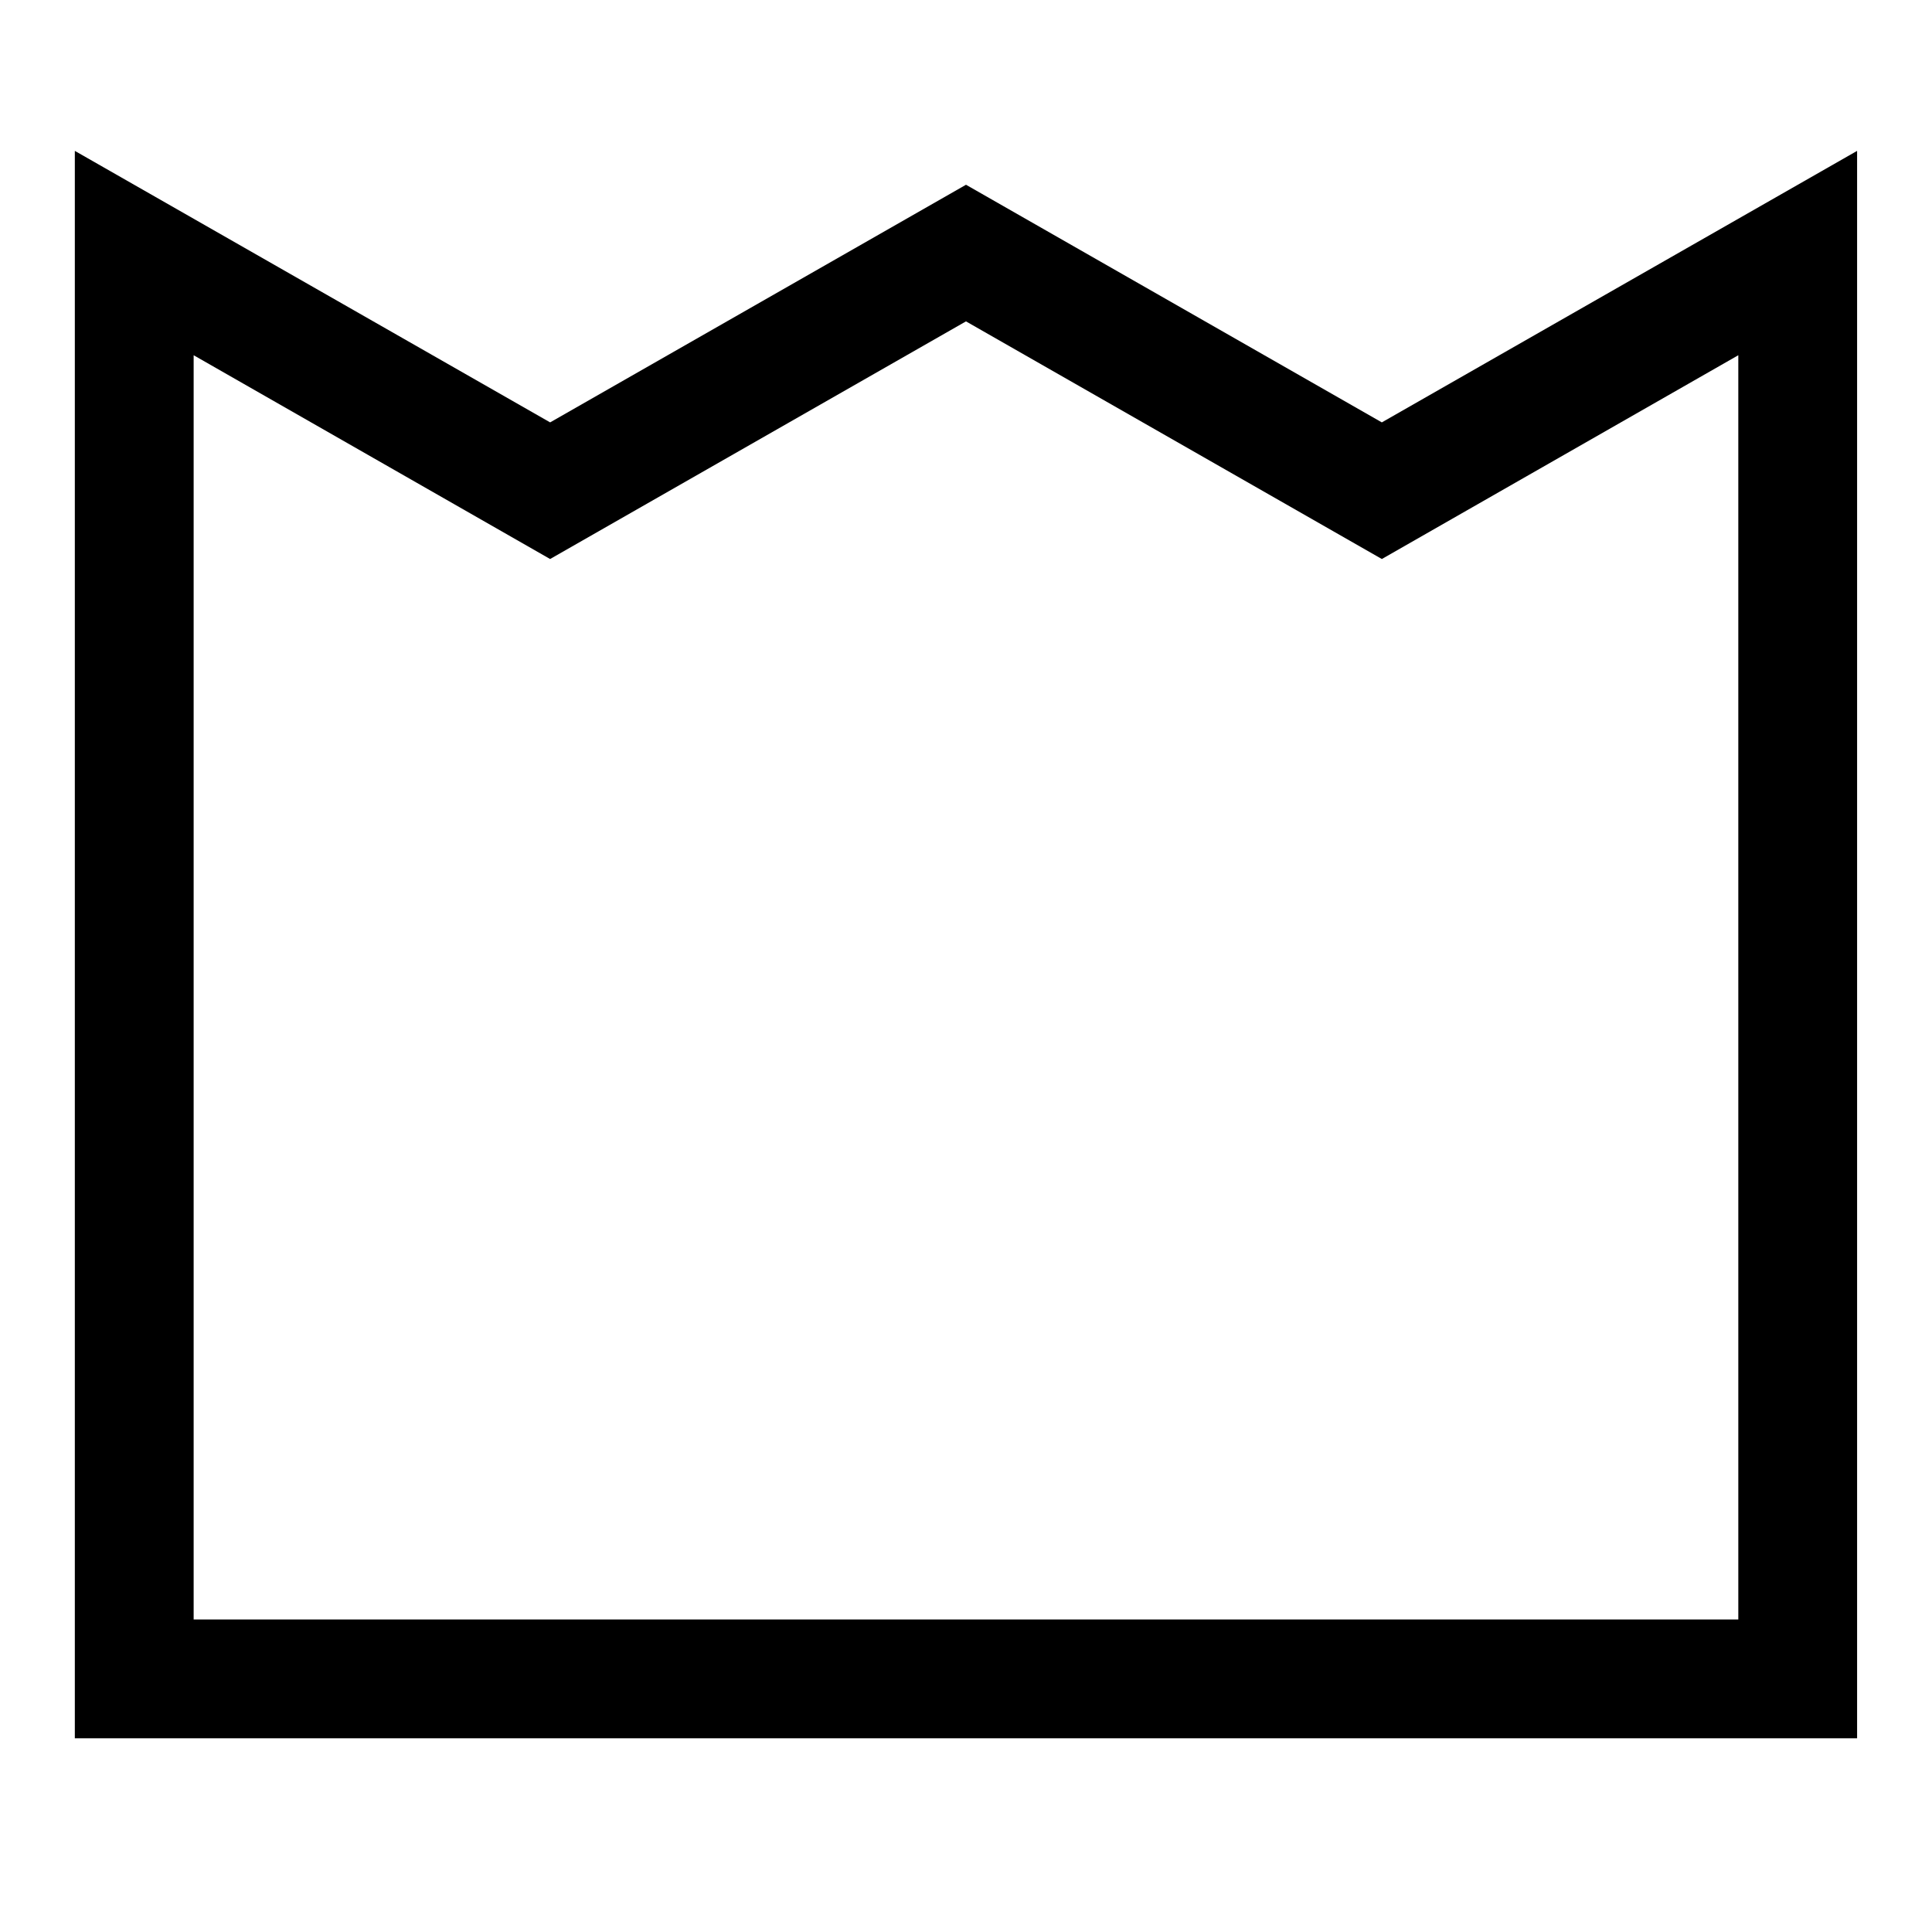
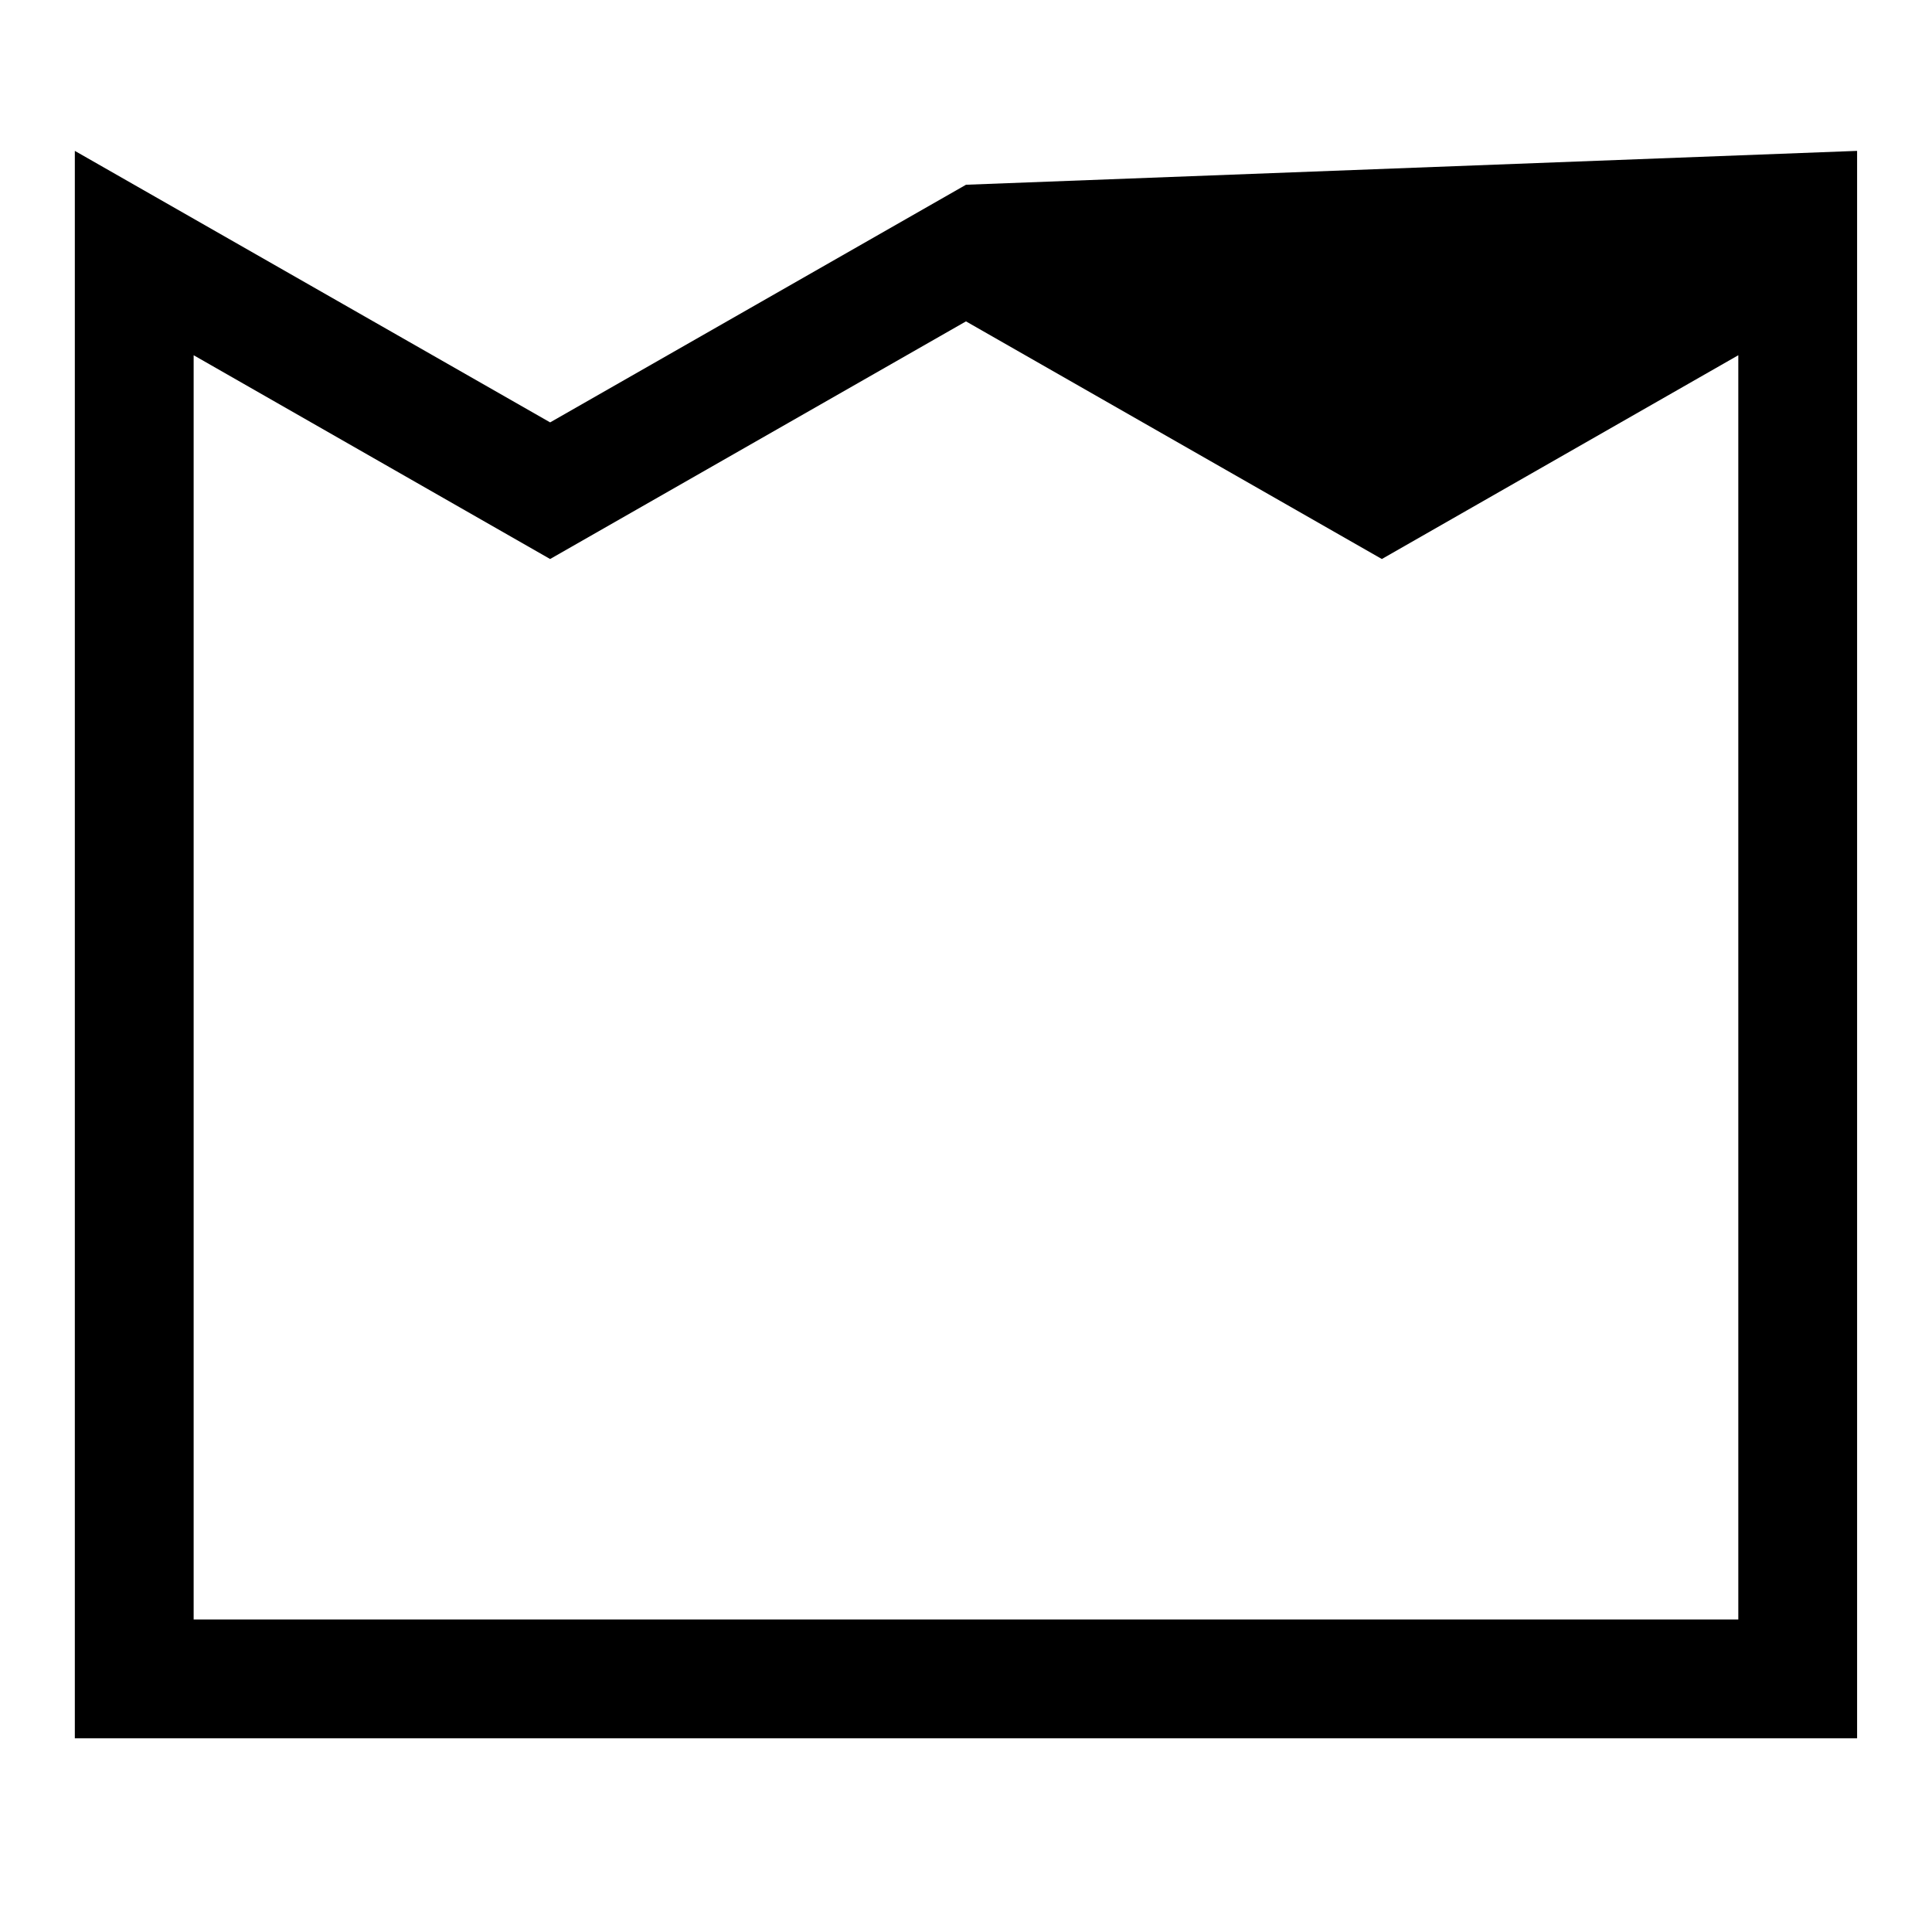
<svg xmlns="http://www.w3.org/2000/svg" fill="#000000" width="800px" height="800px" version="1.1" viewBox="144 144 512 512">
-   <path d="m400 192.96-110.21 62.977-125.96-71.953v420.68h472.32v-420.68l-125.95 71.953zm204.67 380.22h-409.35v-335.04l94.465 54.004 110.21-62.977 110.21 62.977 94.465-54.004z" />
+   <path d="m400 192.96-110.21 62.977-125.96-71.953v420.68h472.32v-420.68zm204.67 380.22h-409.35v-335.04l94.465 54.004 110.21-62.977 110.21 62.977 94.465-54.004z" />
</svg>